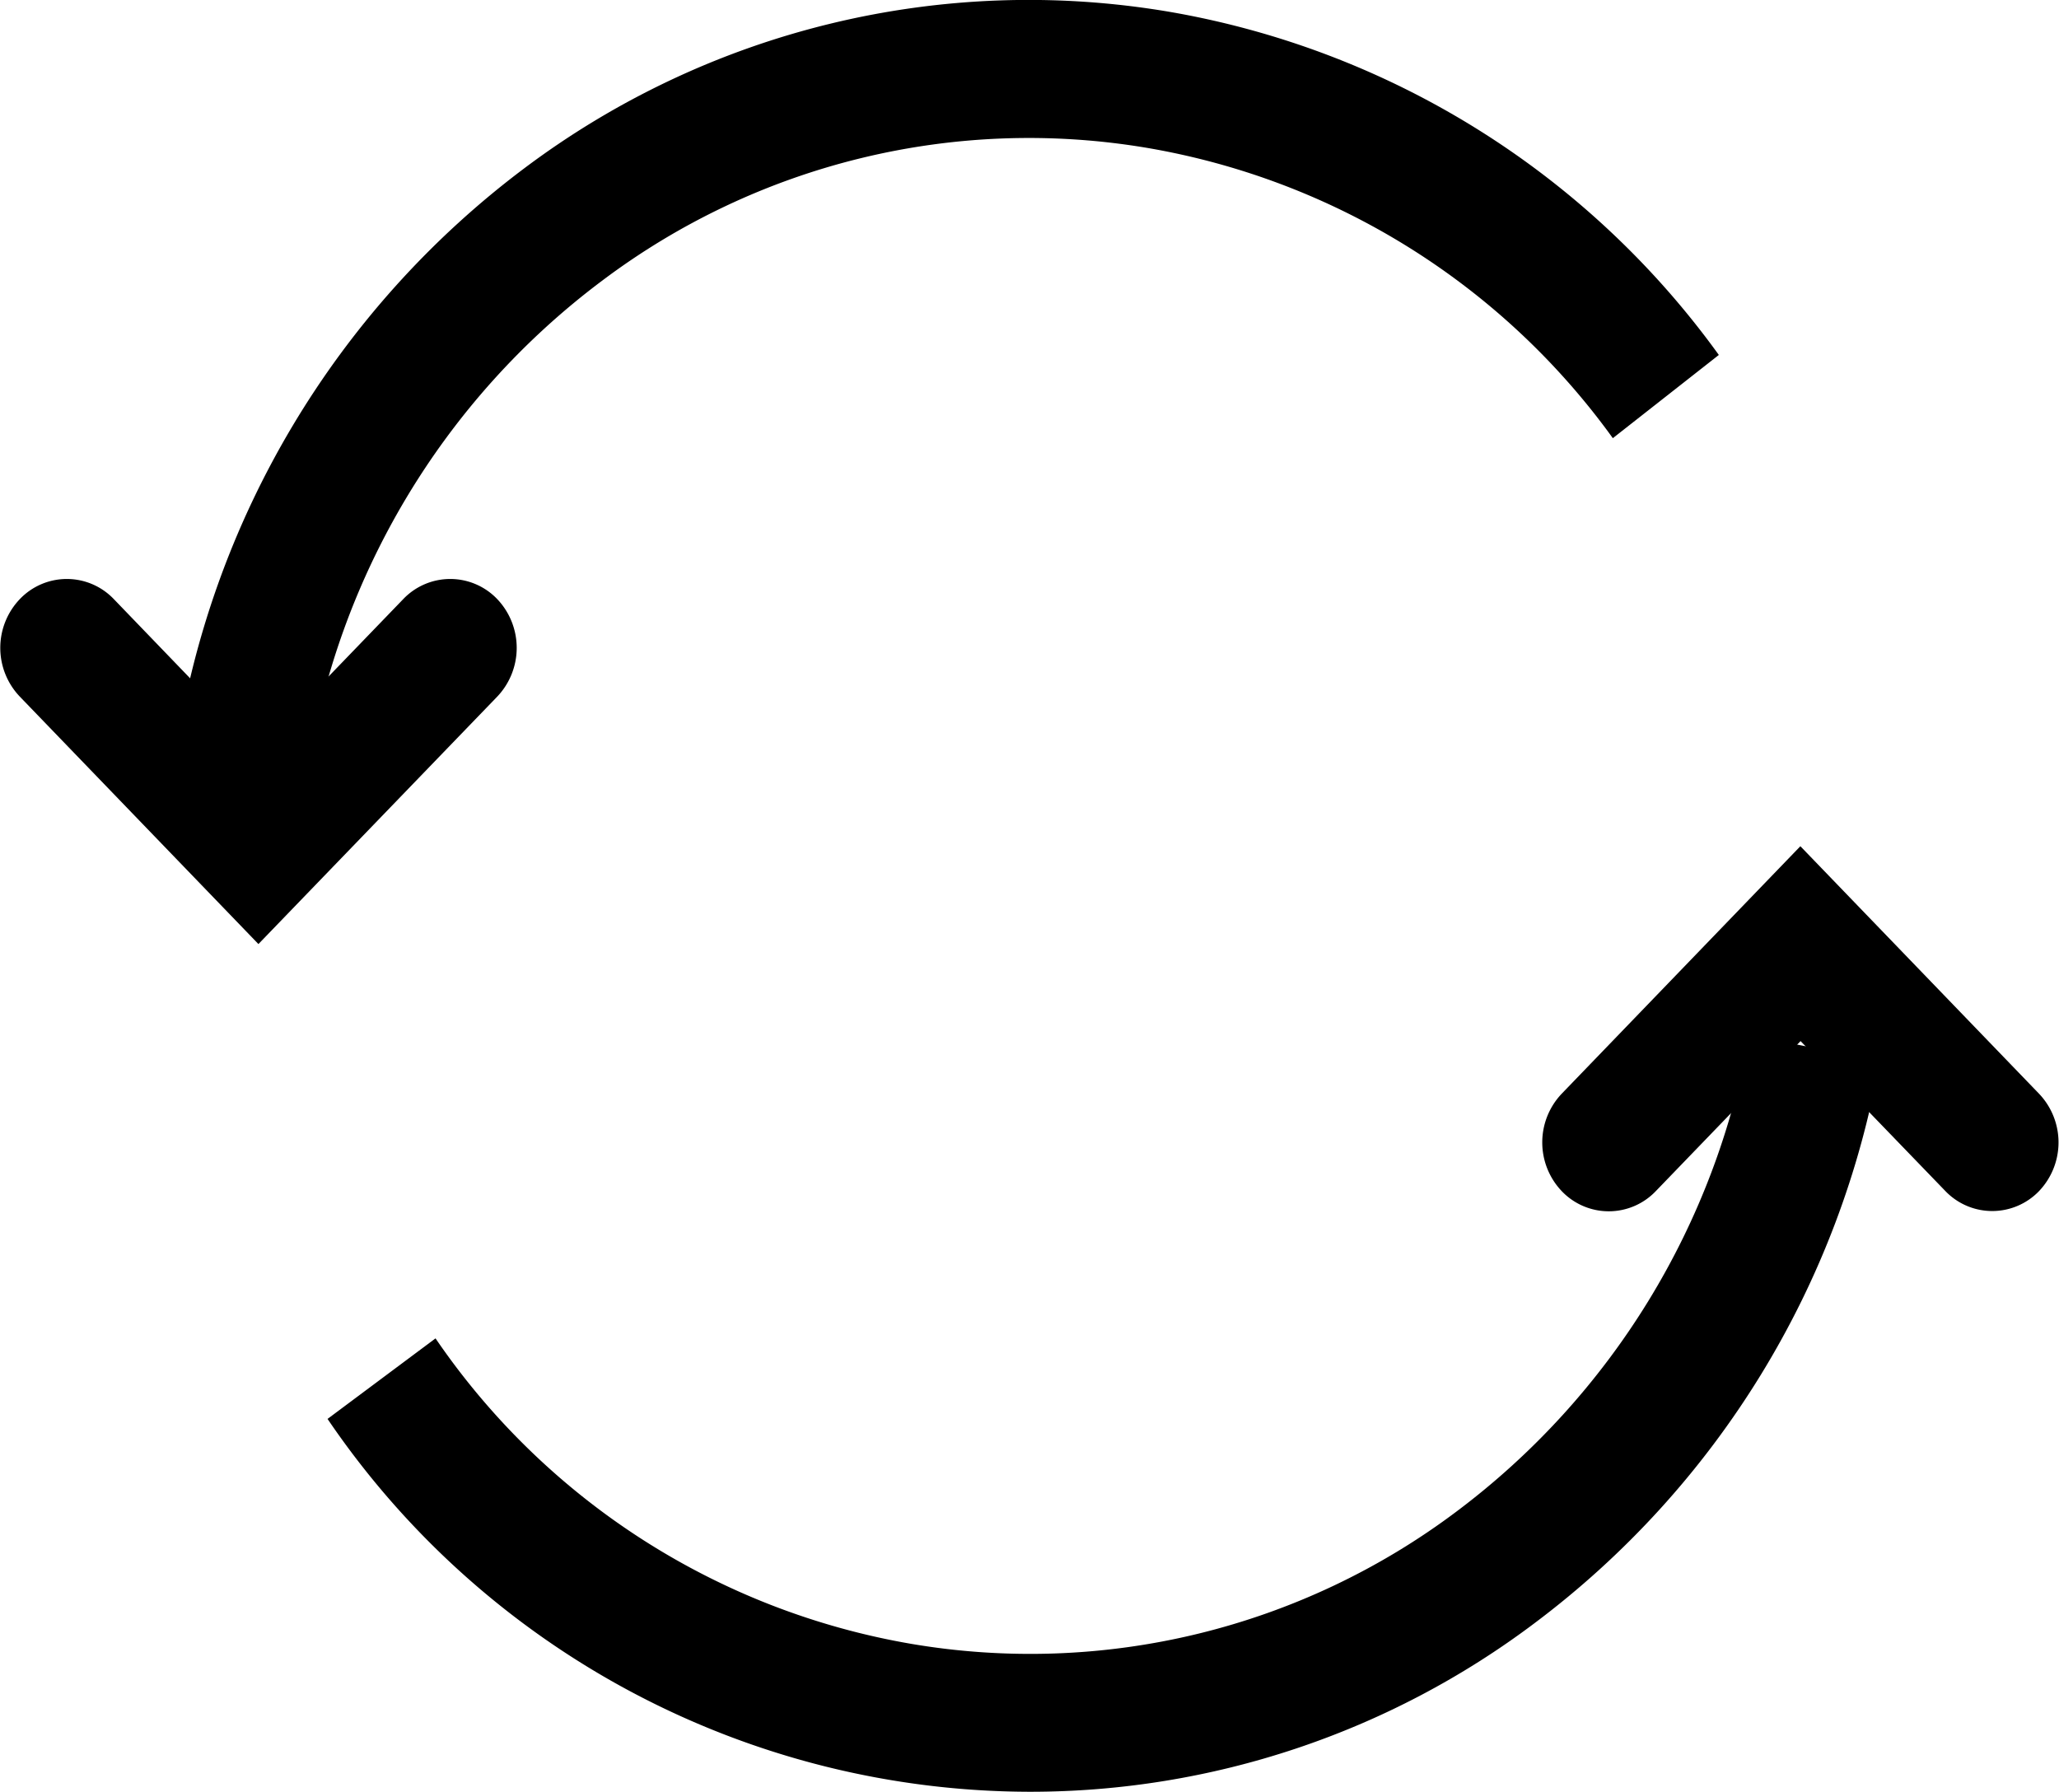
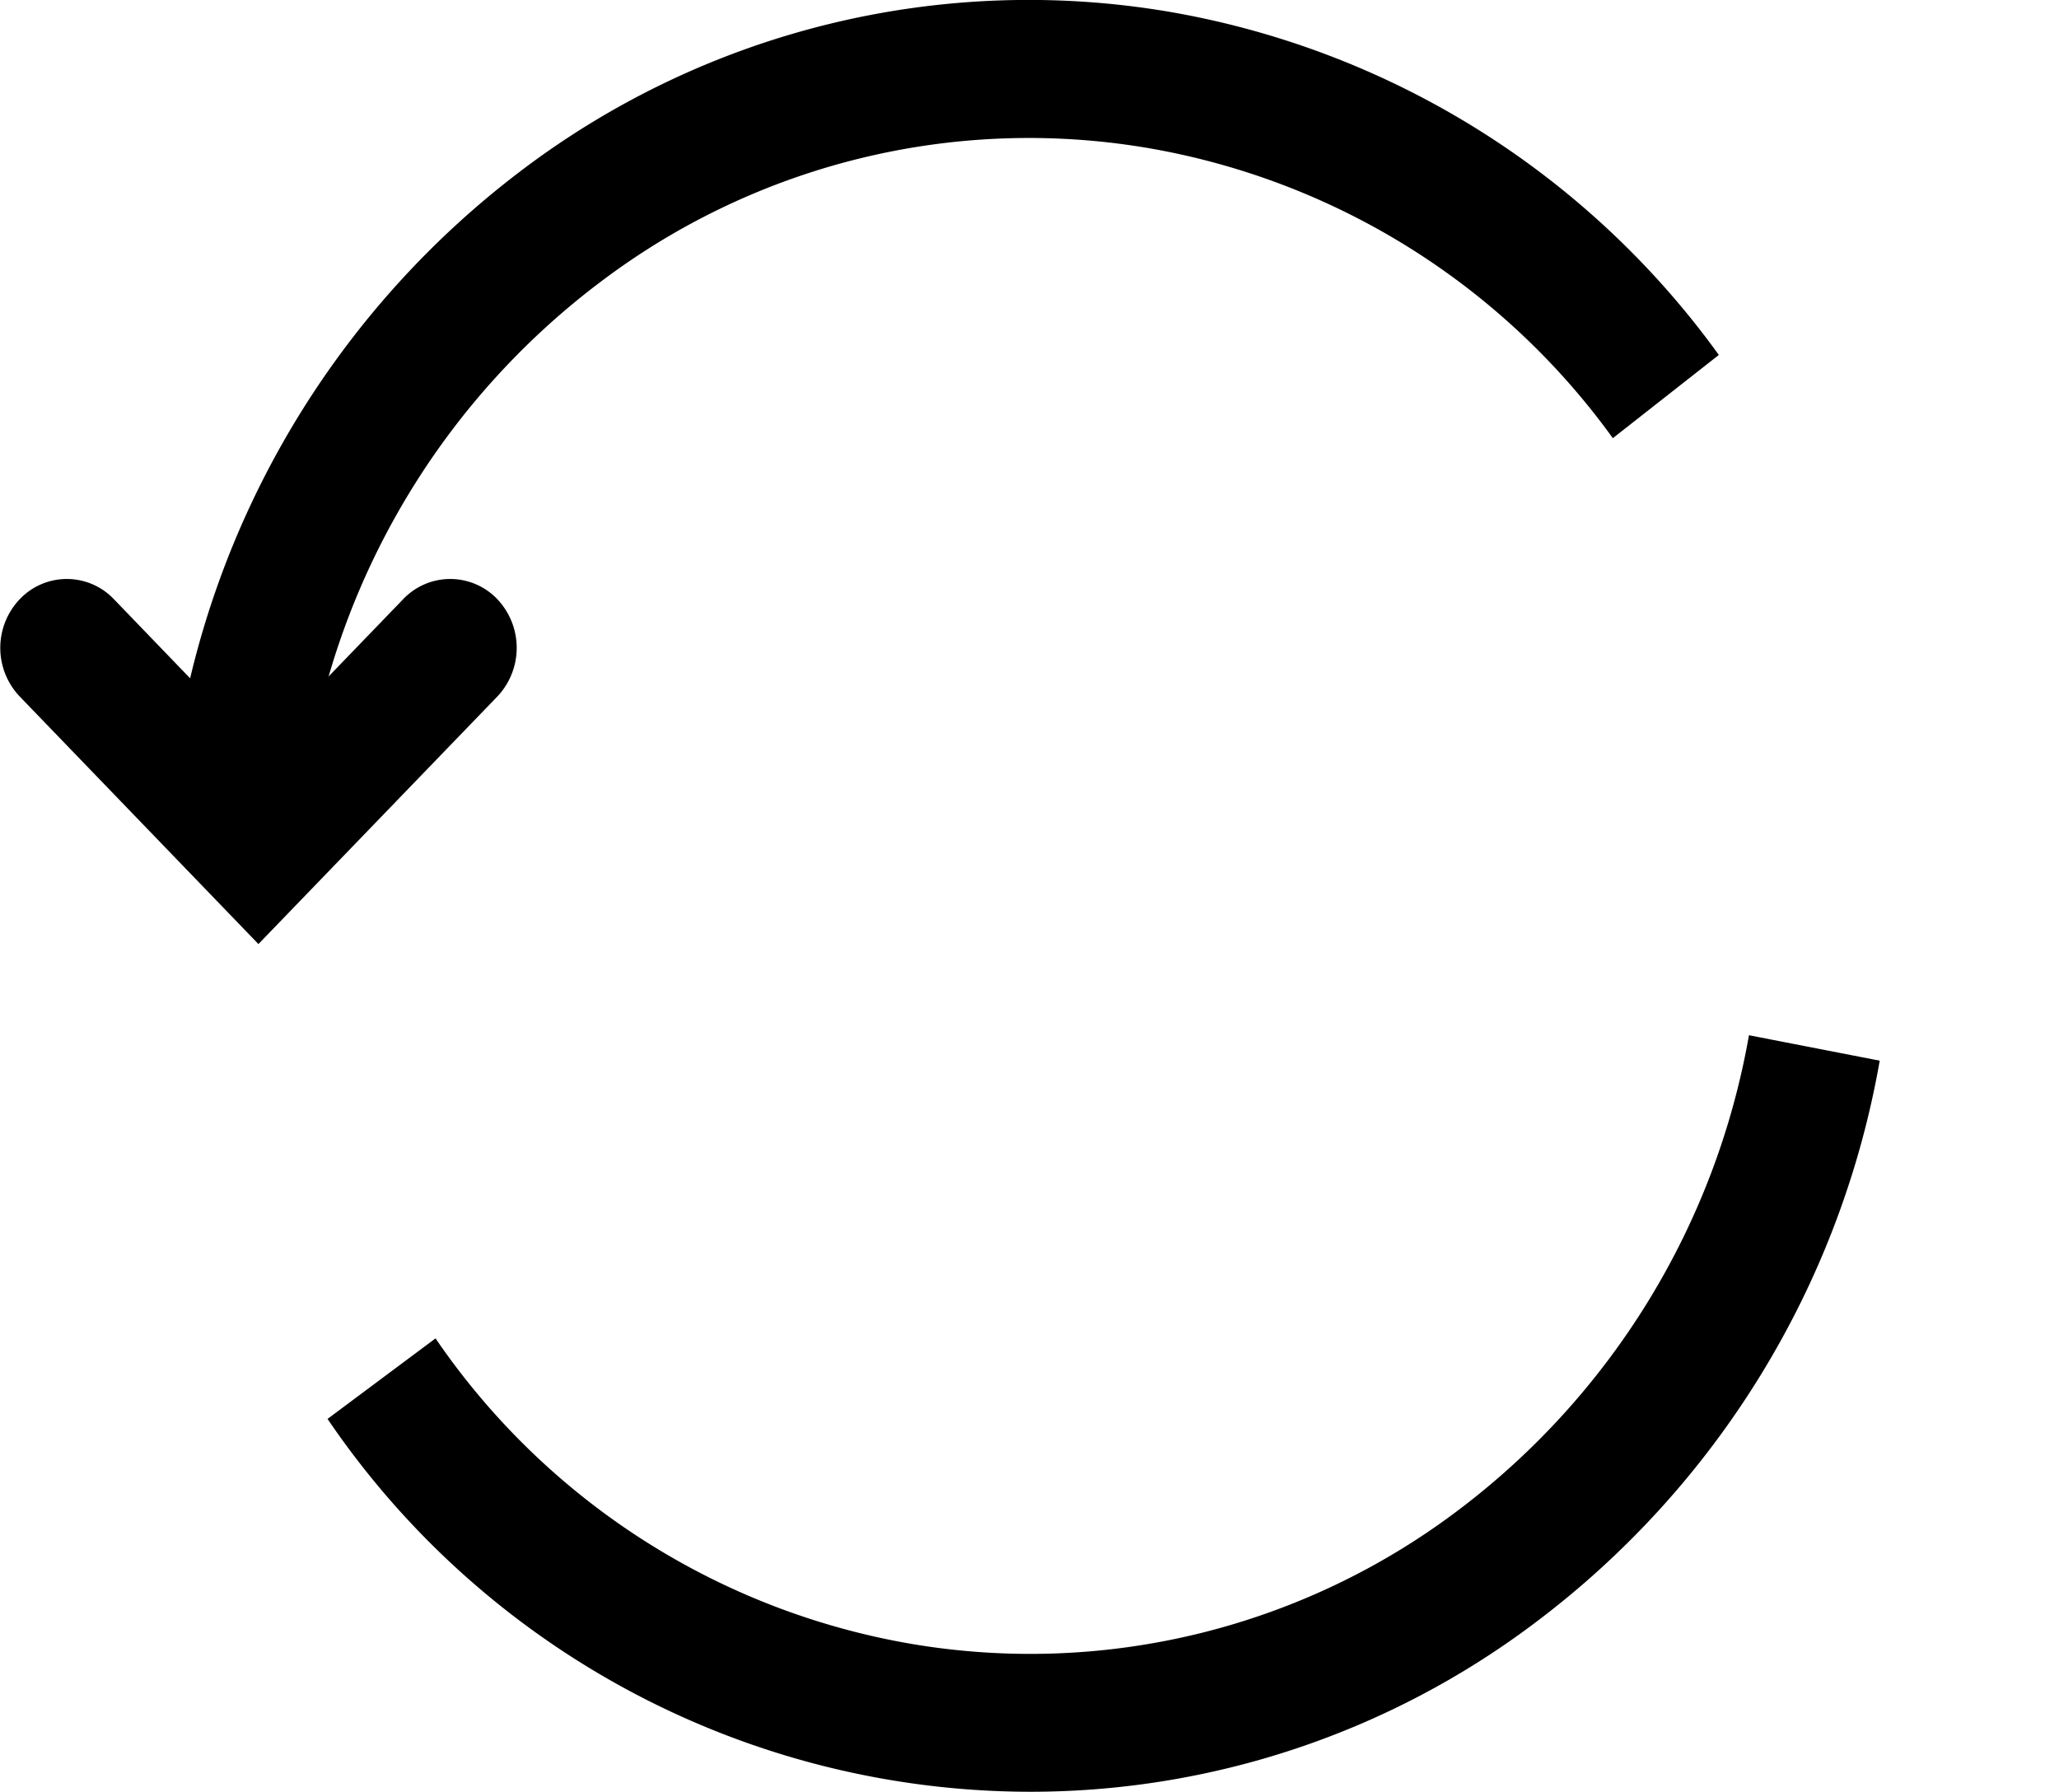
<svg xmlns="http://www.w3.org/2000/svg" width="20.707" height="18.021">
  <path data-name="Path 34348" d="M10.36 18.021a8.552 8.552 0 0 1-7.066-3.75l1.086-.81a7.283 7.283 0 0 0 4.788 3.073 7.135 7.135 0 0 0 5.483-1.334 7.634 7.634 0 0 0 2.938-4.788l1.315.256a9.013 9.013 0 0 1-3.471 5.657 8.429 8.429 0 0 1-5.073 1.696zm0 0" />
  <path data-name="Path 34349" d="m3.091 7.781-1.325-.2a9.017 9.017 0 0 1 3.509-5.89A8.444 8.444 0 0 1 11.756.118a8.615 8.615 0 0 1 5.53 3.452l-1.066.837a7.284 7.284 0 0 0-4.68-2.919 7.137 7.137 0 0 0-5.483 1.334 7.614 7.614 0 0 0-2.966 4.959zm0 0" />
  <g data-name="Group 37029">
-     <path data-name="Path 34350" d="m19.565 11.98-1.457-1.509-1.456 1.509a.653.653 0 0 1-.946 0 .711.711 0 0 1 0-.98l2.4-2.489 2.4 2.489a.71.71 0 0 1 0 .98.653.653 0 0 1-.941 0zm0 0" />
    <path data-name="Path 34351" d="m2.599 9.495-2.4-2.489a.71.71 0 0 1 0-.98.653.653 0 0 1 .946 0l1.454 1.509 1.456-1.509a.653.653 0 0 1 .946 0 .712.712 0 0 1 0 .98zm0 0" />
  </g>
</svg>